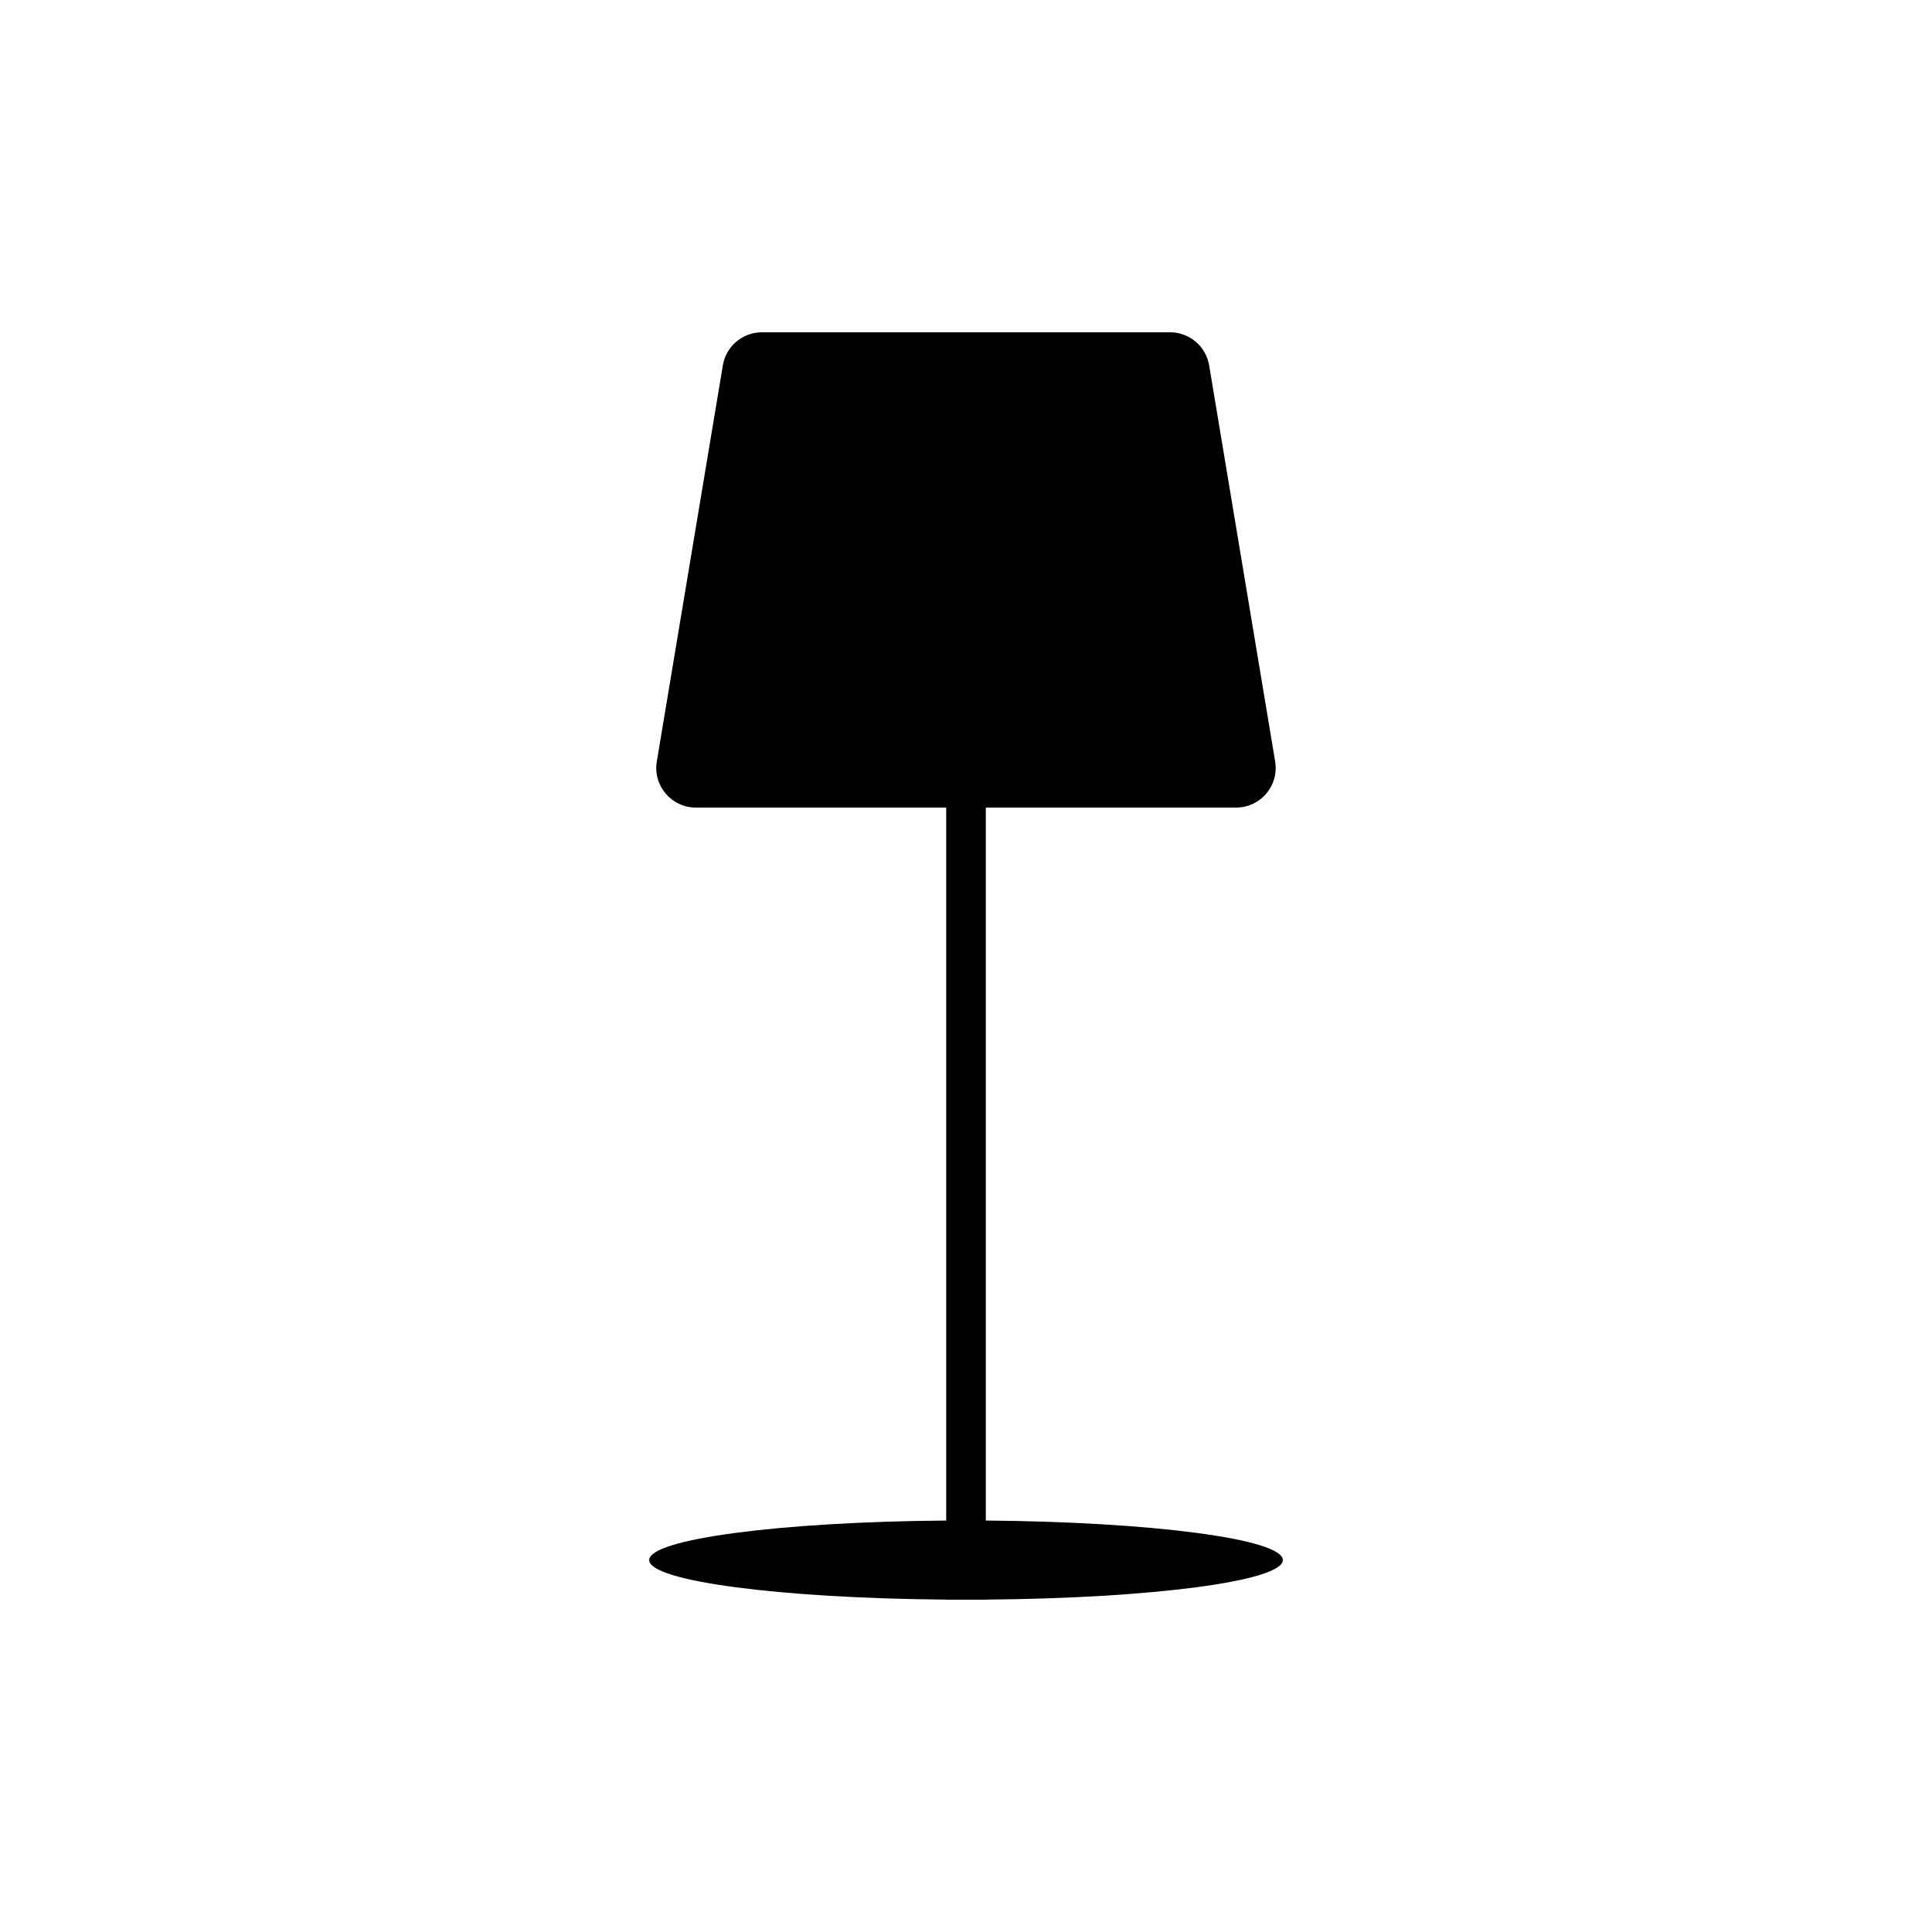
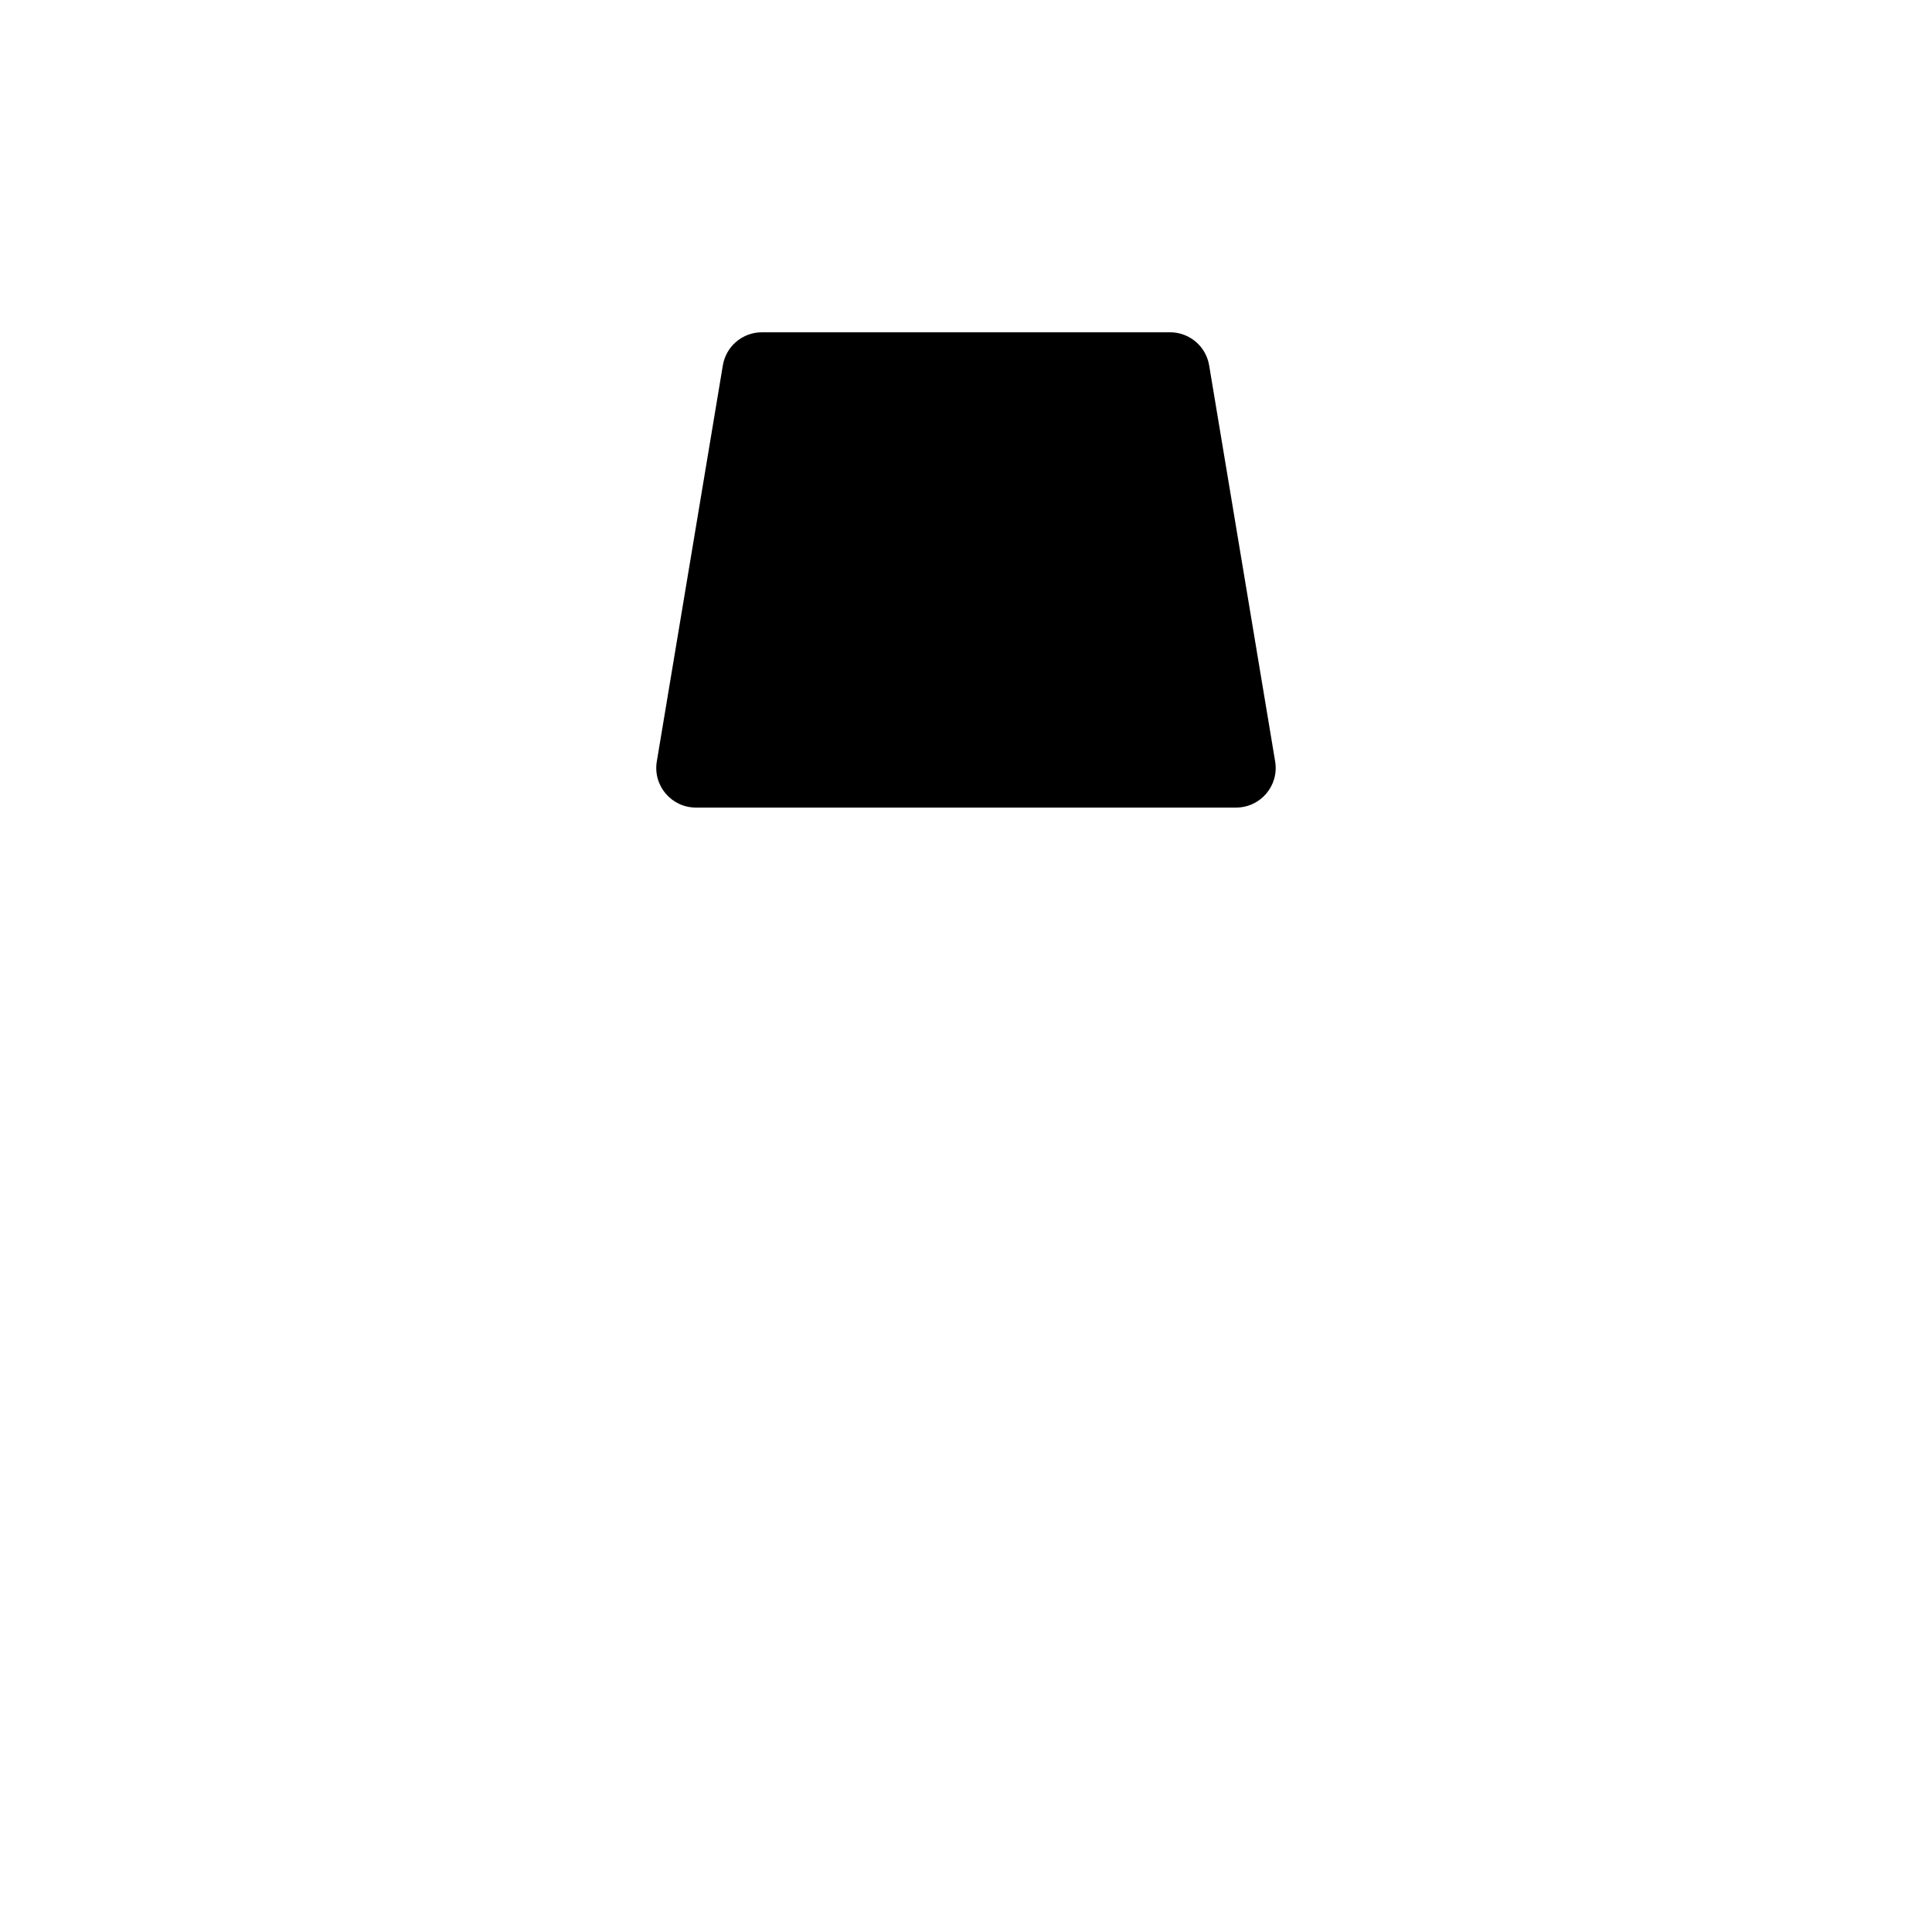
<svg xmlns="http://www.w3.org/2000/svg" fill="#000000" width="800px" height="800px" version="1.1" viewBox="144 144 512 512">
  <g>
-     <path d="m405.25 337.02h-10.496v209.94c-43.93 0.336-78.719 4.898-78.719 10.473 0 5.578 34.789 10.137 78.719 10.477v0.02h10.496v-0.02c43.93-0.34 78.719-4.898 78.719-10.477 0-5.574-34.789-10.137-78.719-10.473z" fill-rule="evenodd" />
    <path d="m335.56 240.83c0.84-5.059 5.219-8.77 10.352-8.77h108.17c5.133 0 9.512 3.711 10.355 8.77l17.492 104.96c1.066 6.398-3.867 12.223-10.352 12.223h-143.16c-6.488 0-11.422-5.824-10.355-12.223z" />
  </g>
</svg>